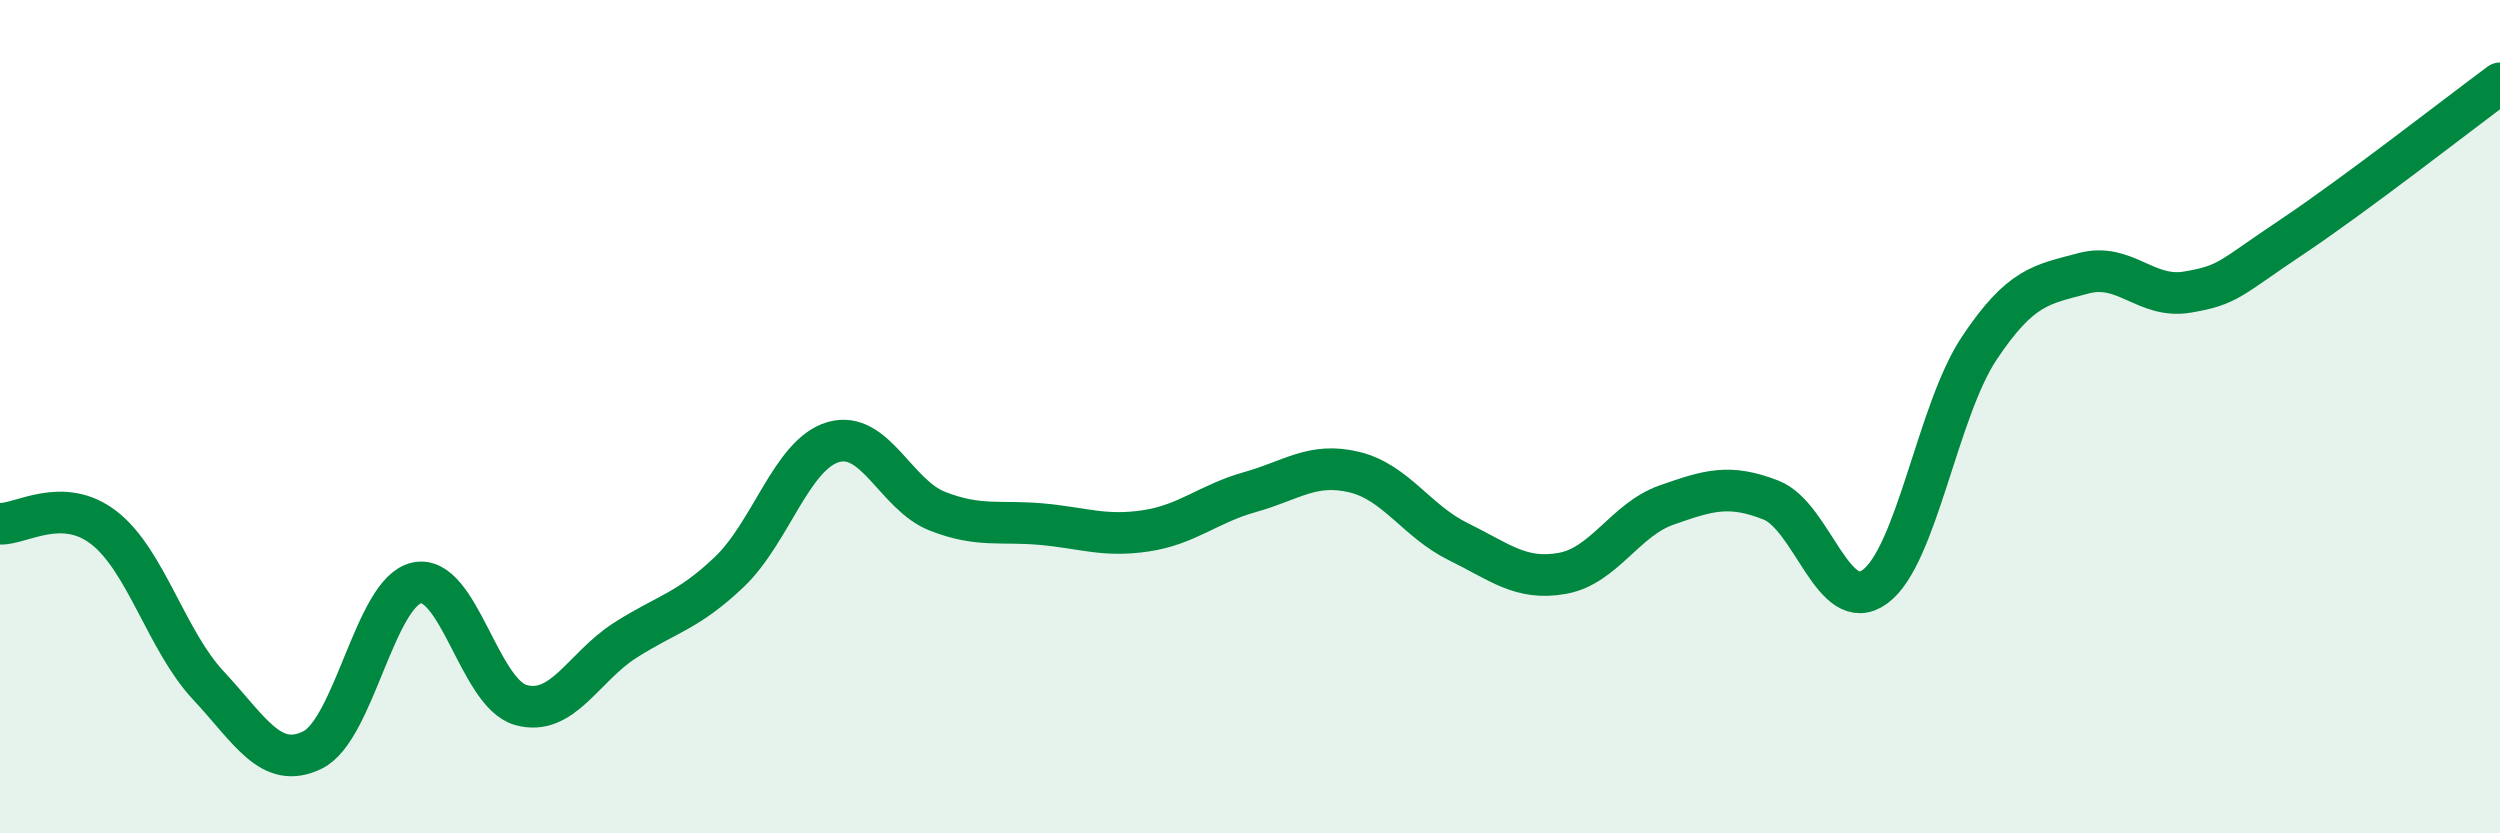
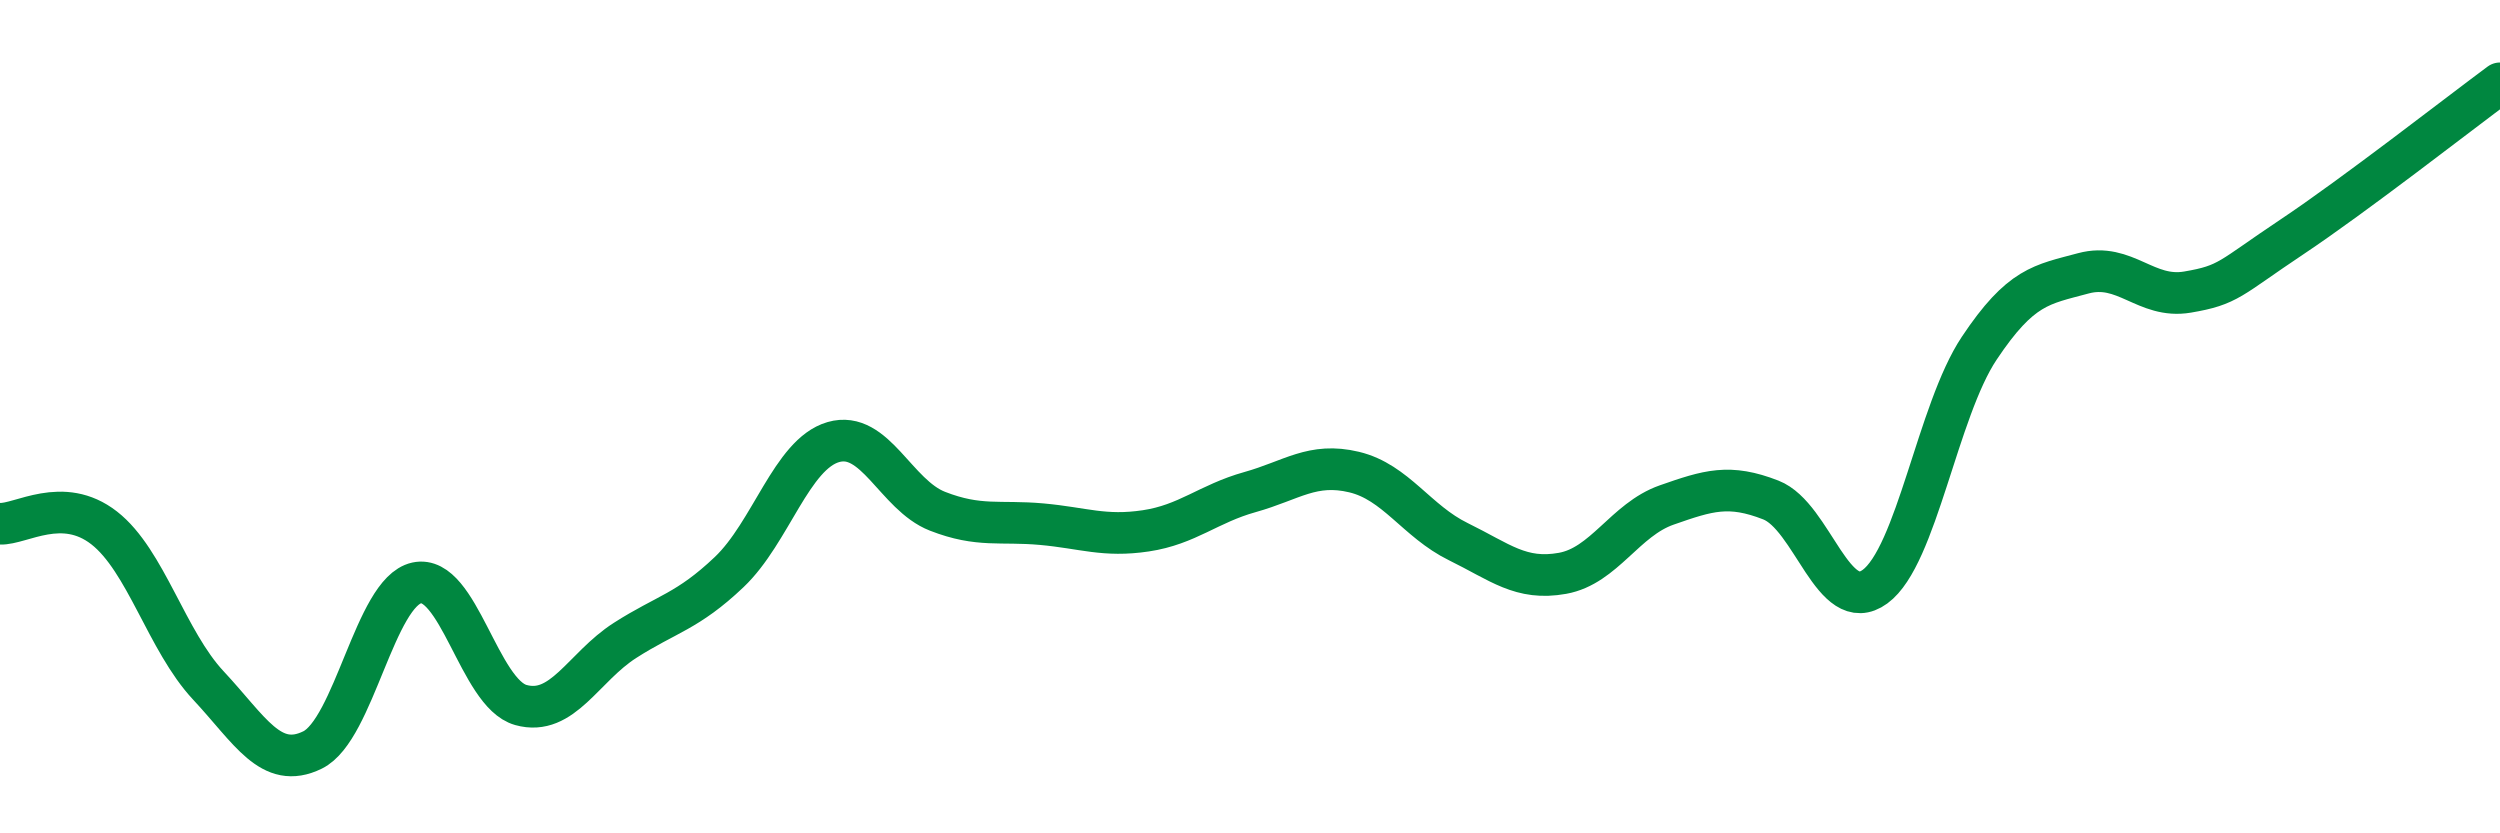
<svg xmlns="http://www.w3.org/2000/svg" width="60" height="20" viewBox="0 0 60 20">
-   <path d="M 0,12.57 C 0.5,12.59 1.5,11.89 2.5,12.67 C 3.5,13.45 4,15.38 5,16.45 C 6,17.52 6.5,18.49 7.5,18 C 8.5,17.51 9,14.21 10,13.99 C 11,13.77 11.5,16.64 12.5,16.92 C 13.5,17.2 14,16.01 15,15.37 C 16,14.73 16.5,14.68 17.5,13.73 C 18.5,12.78 19,10.9 20,10.61 C 21,10.32 21.5,11.88 22.5,12.27 C 23.5,12.66 24,12.49 25,12.58 C 26,12.67 26.5,12.89 27.5,12.74 C 28.5,12.59 29,12.09 30,11.81 C 31,11.53 31.5,11.09 32.5,11.33 C 33.5,11.57 34,12.51 35,13 C 36,13.49 36.5,13.94 37.5,13.76 C 38.5,13.58 39,12.47 40,12.12 C 41,11.77 41.5,11.61 42.5,12 C 43.5,12.39 44,14.81 45,14.08 C 46,13.35 46.5,9.86 47.5,8.36 C 48.5,6.86 49,6.83 50,6.56 C 51,6.29 51.5,7.18 52.5,7.01 C 53.5,6.84 53.5,6.69 55,5.69 C 56.5,4.69 59,2.74 60,2L60 20L0 20Z" fill="#008740" opacity="0.1" stroke-linecap="round" stroke-linejoin="round" />
  <path d="M 0,12.57 C 0.5,12.59 1.5,11.89 2.5,12.67 C 3.5,13.45 4,15.38 5,16.45 C 6,17.52 6.5,18.49 7.5,18 C 8.5,17.51 9,14.21 10,13.99 C 11,13.77 11.5,16.64 12.5,16.92 C 13.5,17.2 14,16.01 15,15.37 C 16,14.73 16.5,14.68 17.5,13.73 C 18.5,12.78 19,10.9 20,10.61 C 21,10.32 21.5,11.88 22.5,12.27 C 23.5,12.66 24,12.49 25,12.58 C 26,12.67 26.5,12.89 27.5,12.74 C 28.5,12.59 29,12.09 30,11.81 C 31,11.53 31.5,11.09 32.5,11.33 C 33.5,11.57 34,12.51 35,13 C 36,13.49 36.5,13.94 37.5,13.76 C 38.5,13.58 39,12.47 40,12.12 C 41,11.77 41.5,11.61 42.5,12 C 43.5,12.39 44,14.81 45,14.08 C 46,13.35 46.5,9.86 47.5,8.36 C 48.5,6.86 49,6.83 50,6.56 C 51,6.29 51.5,7.18 52.5,7.01 C 53.5,6.84 53.5,6.69 55,5.69 C 56.5,4.69 59,2.74 60,2" stroke="#008740" stroke-width="1" fill="none" stroke-linecap="round" stroke-linejoin="round" />
</svg>